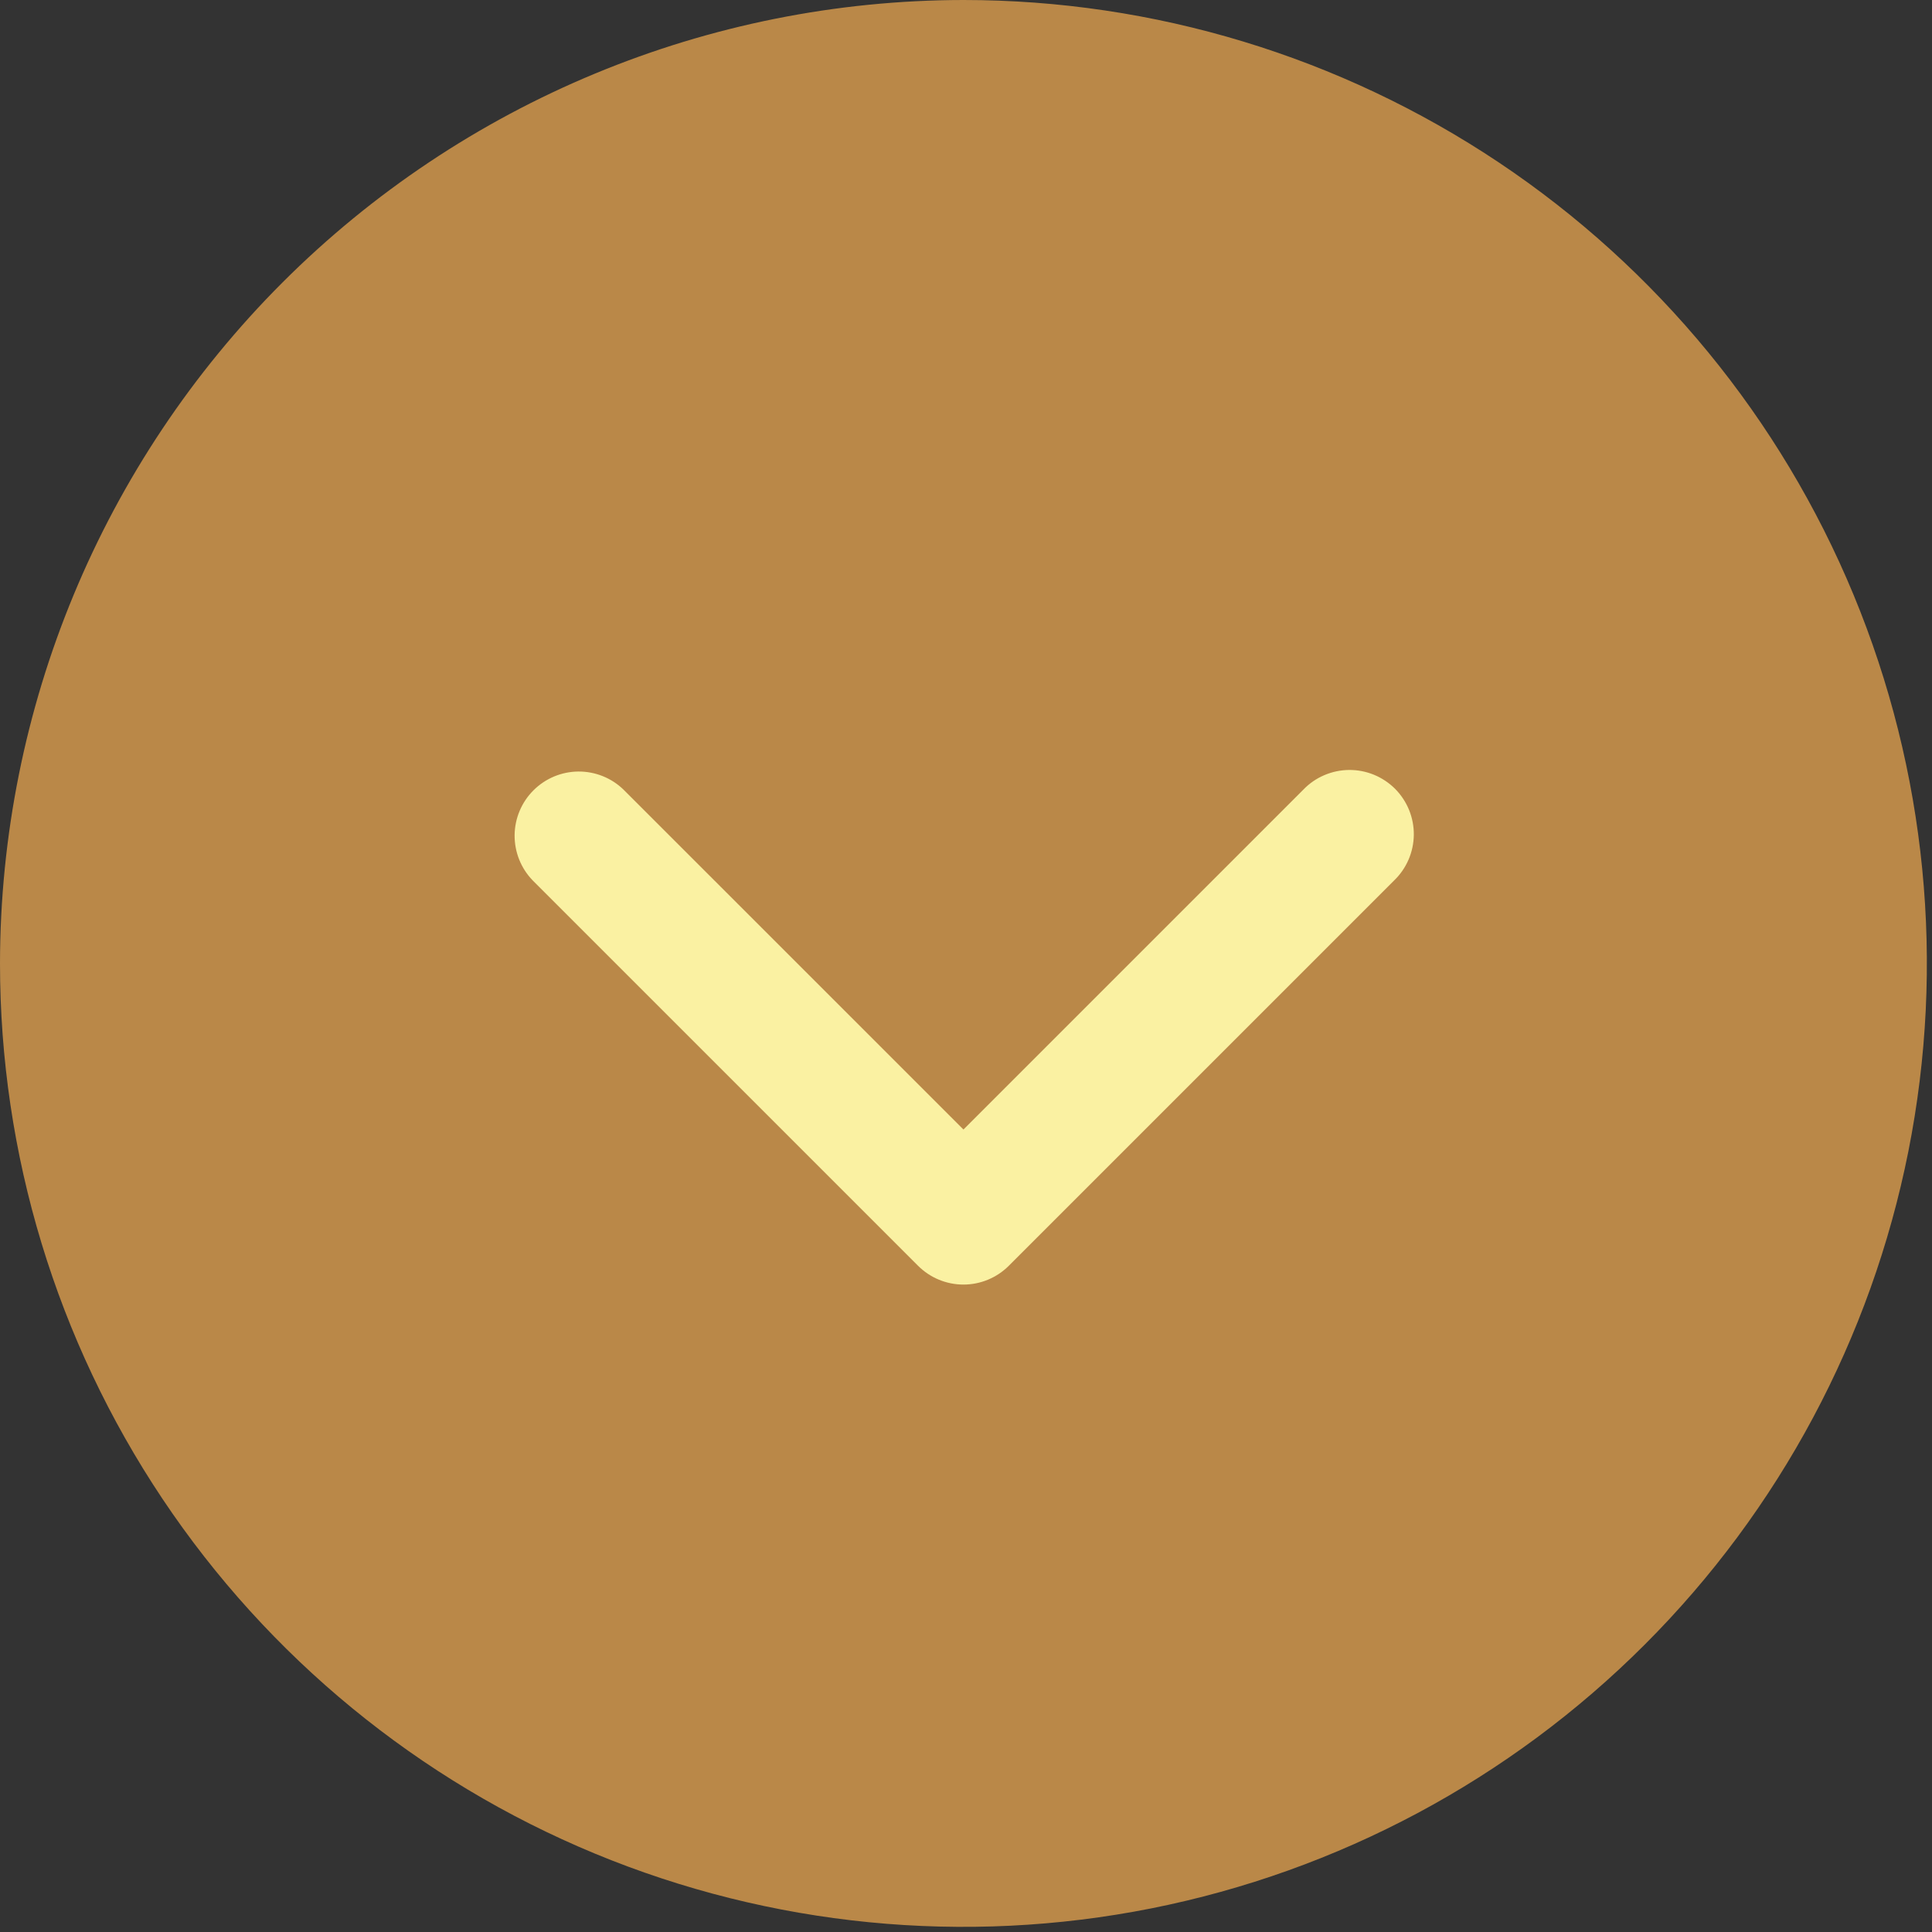
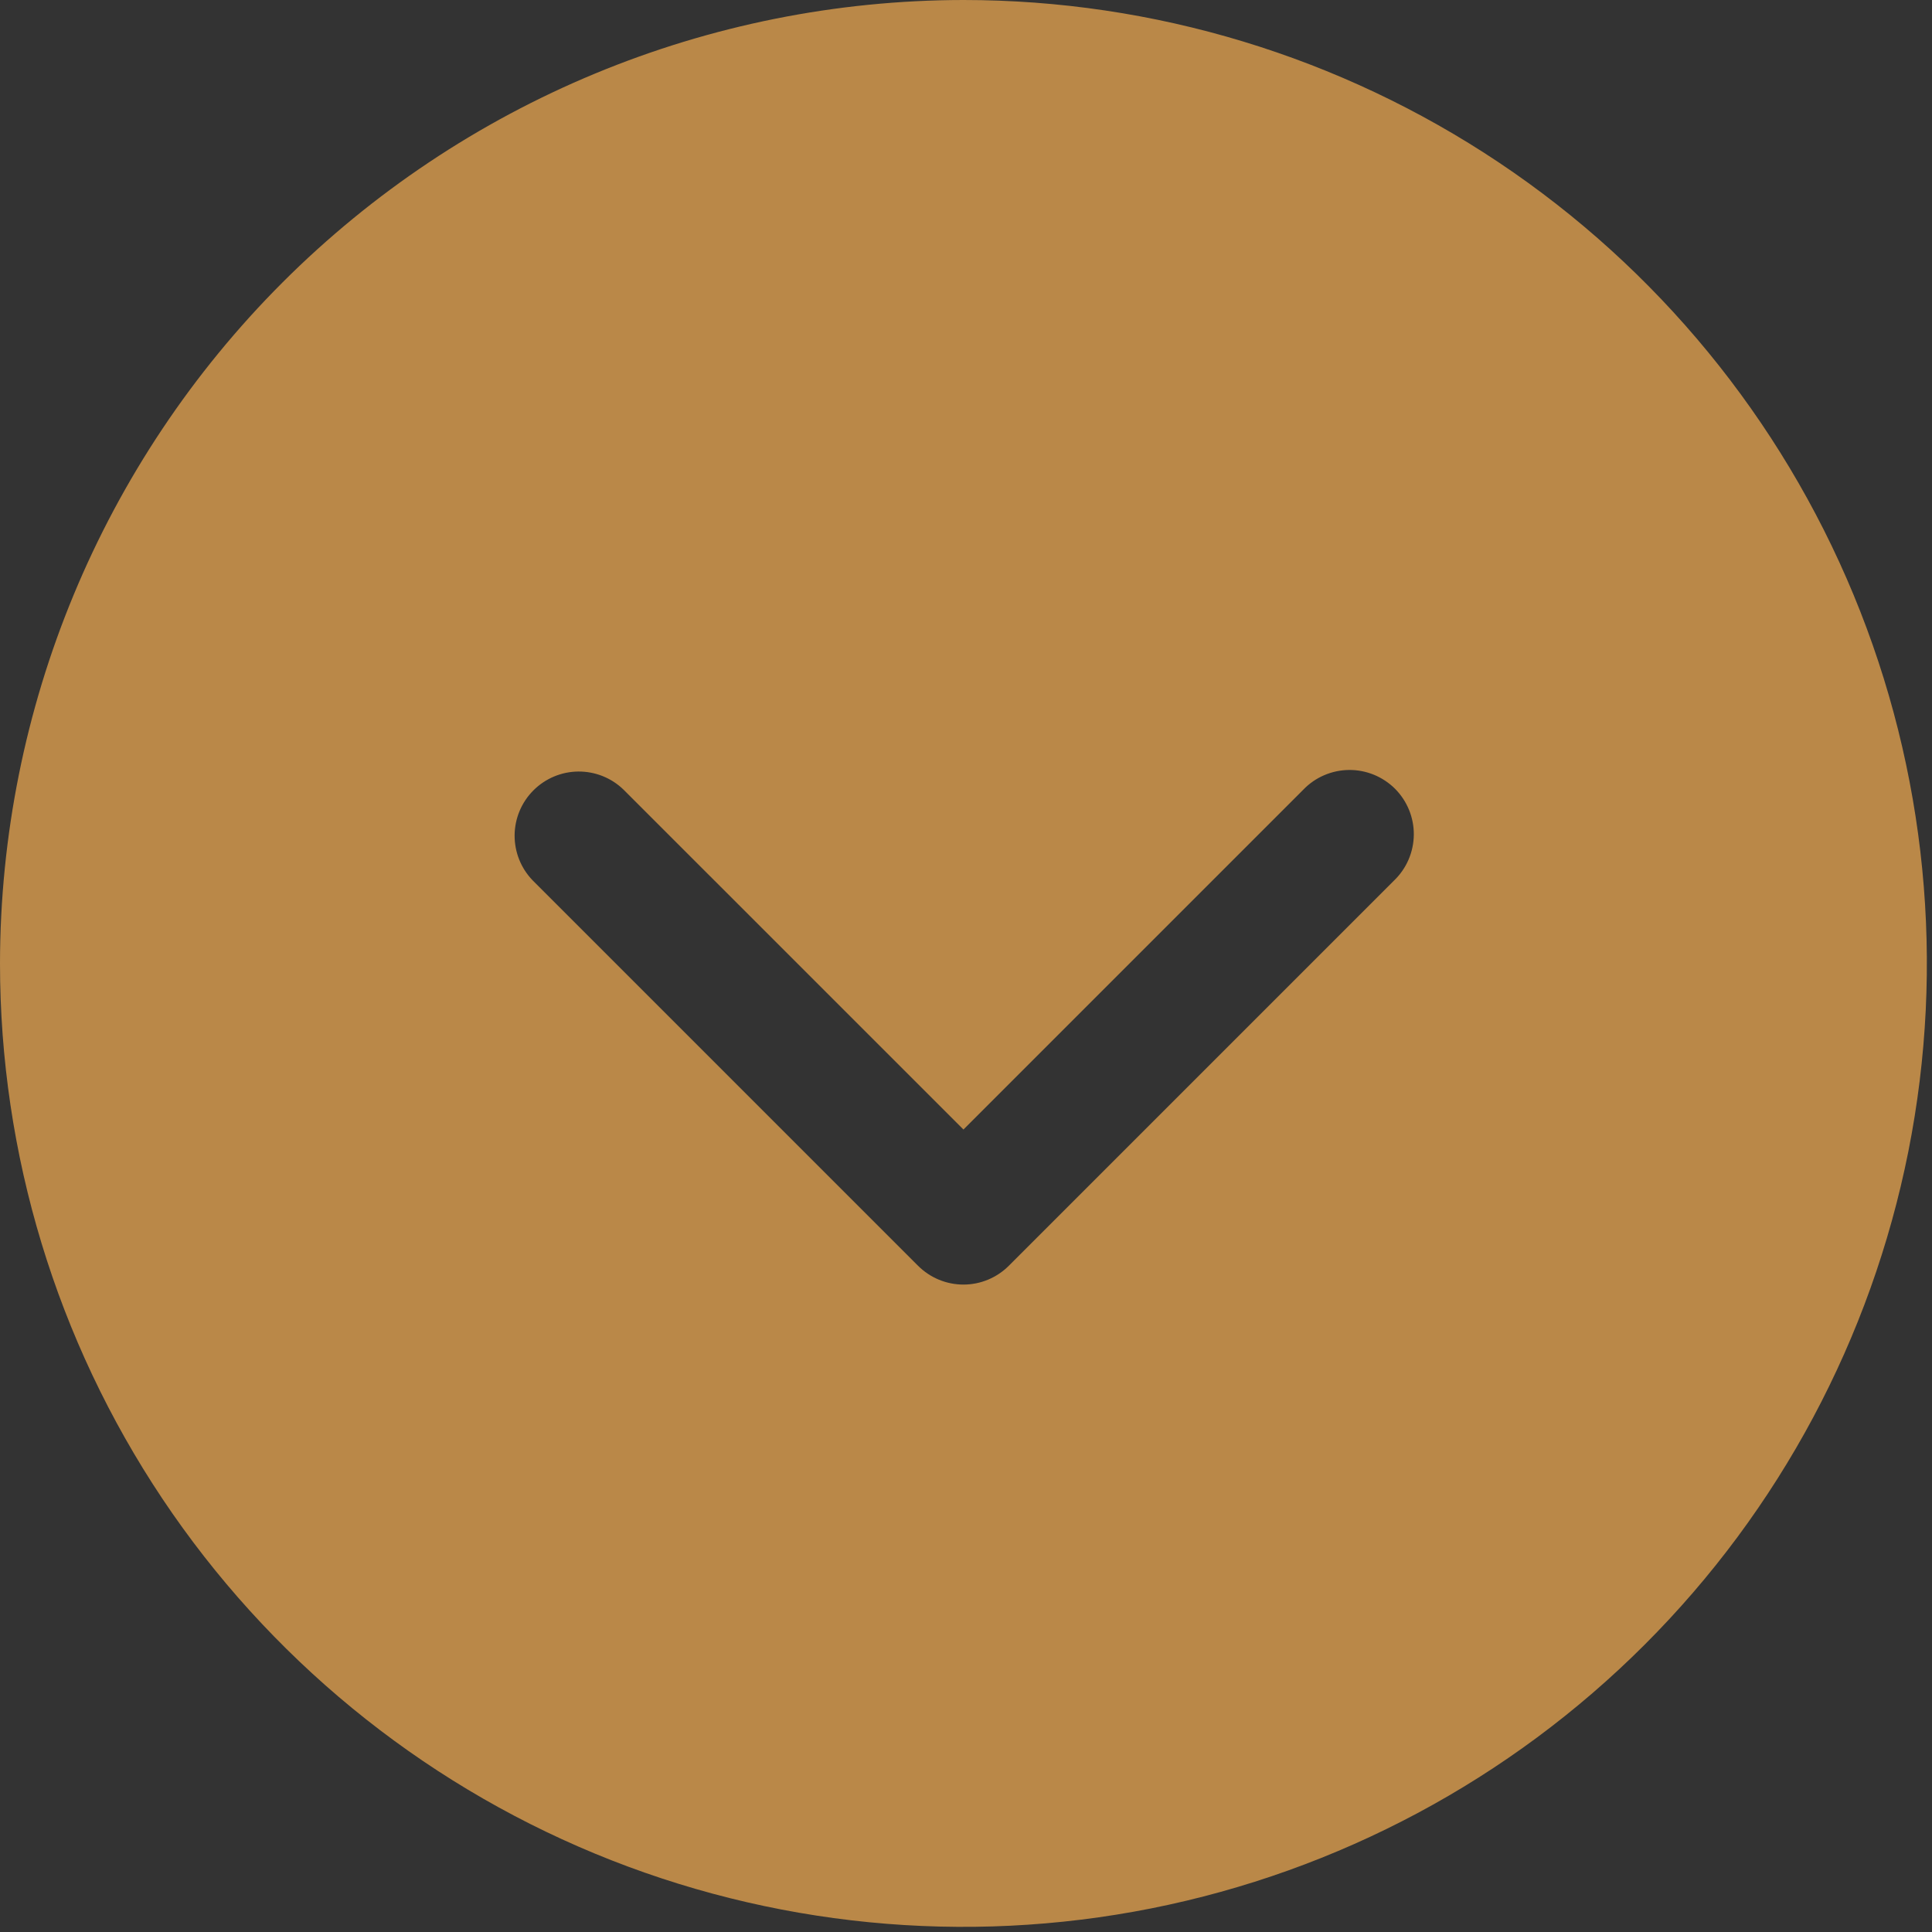
<svg xmlns="http://www.w3.org/2000/svg" width="47" height="47" viewBox="0 0 47 47" fill="none">
  <rect x="0" y="0" width="47" height="47" fill="#333333" stroke="none" />
-   <circle cx="23.938" cy="24.938" r="17.5" fill="#FAF1A2" />
  <path d="M0 23.438C0 28.073 1.375 32.604 3.95 36.459C6.525 40.313 10.186 43.317 14.468 45.091C18.751 46.865 23.463 47.329 28.01 46.425C32.556 45.52 36.733 43.288 40.01 40.01C43.288 36.733 45.52 32.556 46.425 28.01C47.329 23.463 46.865 18.751 45.091 14.468C43.317 10.186 40.313 6.525 36.459 3.95C32.604 1.375 28.073 -1.19209e-05 23.438 -1.19209e-05C17.224 0.007 11.266 2.479 6.872 6.872C2.479 11.266 0.007 17.224 0 23.438ZM31.708 19.208C31.852 19.059 32.024 18.939 32.215 18.858C32.406 18.776 32.611 18.733 32.818 18.731C33.026 18.729 33.231 18.769 33.423 18.847C33.615 18.926 33.79 19.042 33.937 19.188C34.083 19.335 34.199 19.51 34.278 19.702C34.356 19.894 34.396 20.099 34.394 20.307C34.392 20.514 34.349 20.719 34.267 20.91C34.185 21.101 34.066 21.273 33.917 21.417L24.542 30.792C24.249 31.085 23.852 31.25 23.438 31.25C23.023 31.25 22.626 31.085 22.333 30.792L12.958 21.417C12.673 21.122 12.516 20.728 12.519 20.318C12.523 19.908 12.687 19.517 12.977 19.227C13.267 18.937 13.658 18.773 14.068 18.769C14.478 18.766 14.873 18.923 15.167 19.208L23.438 27.478L31.708 19.208Z" fill="#BA8848" />
</svg>